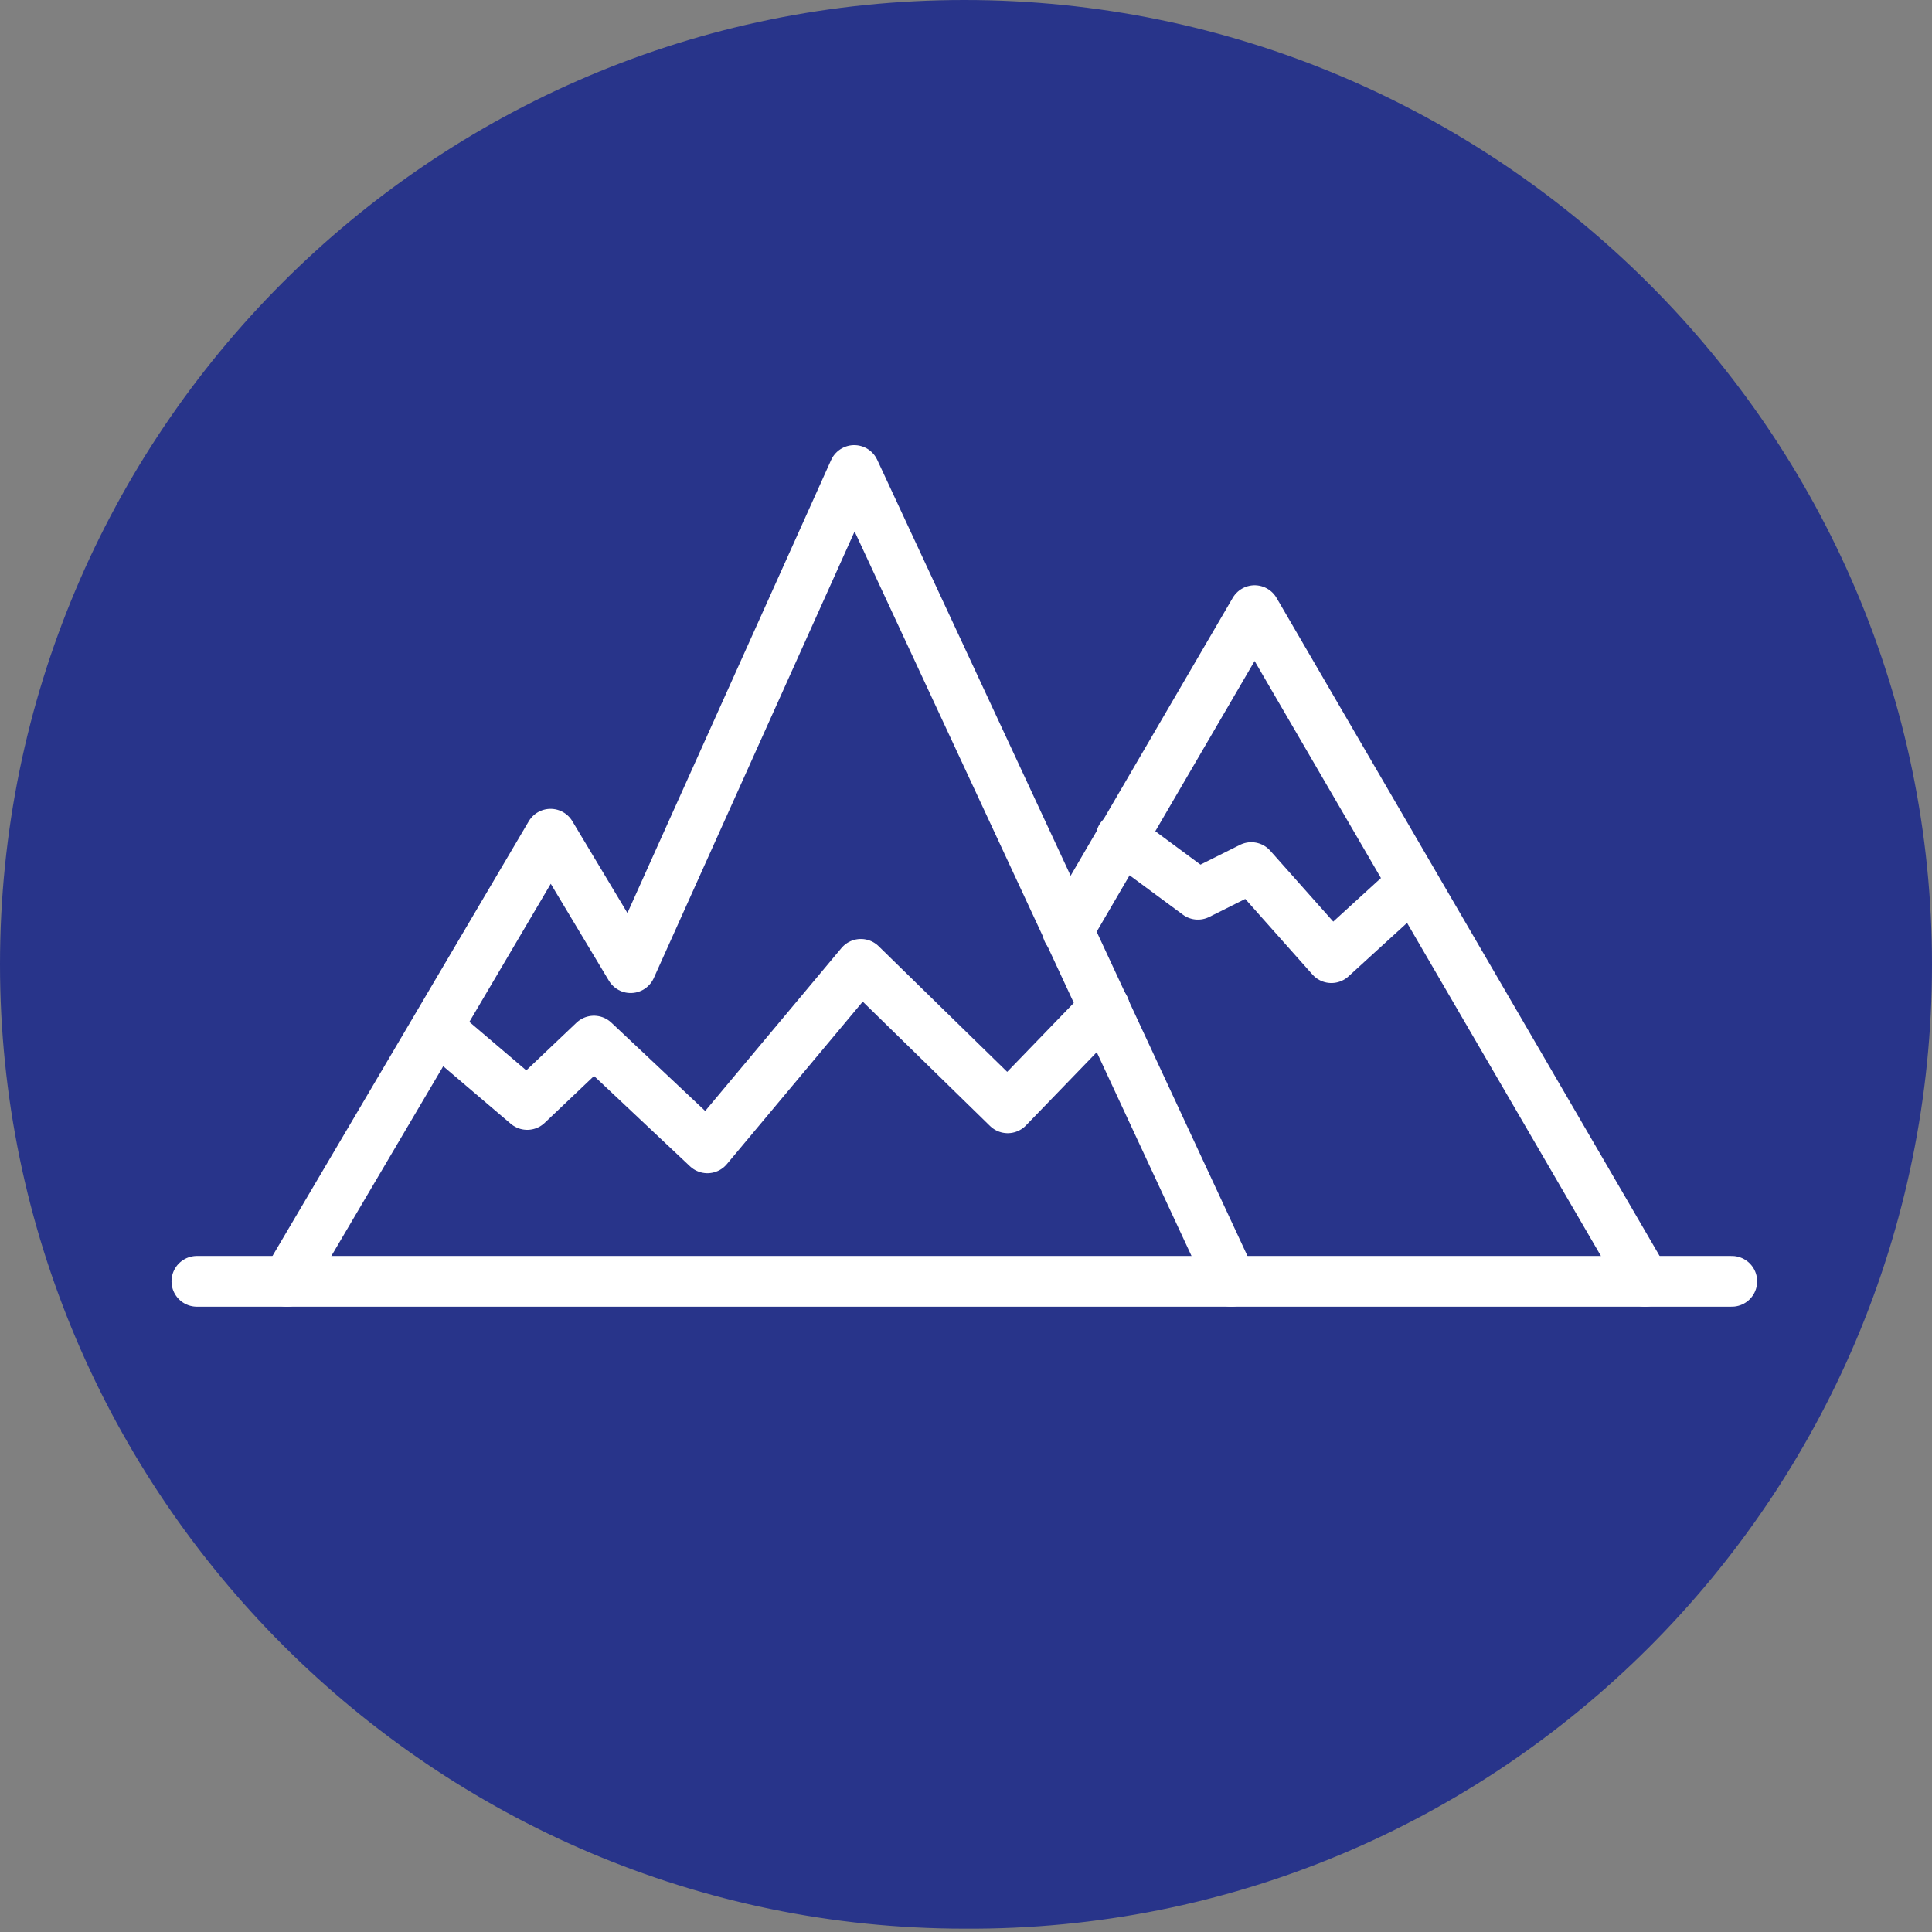
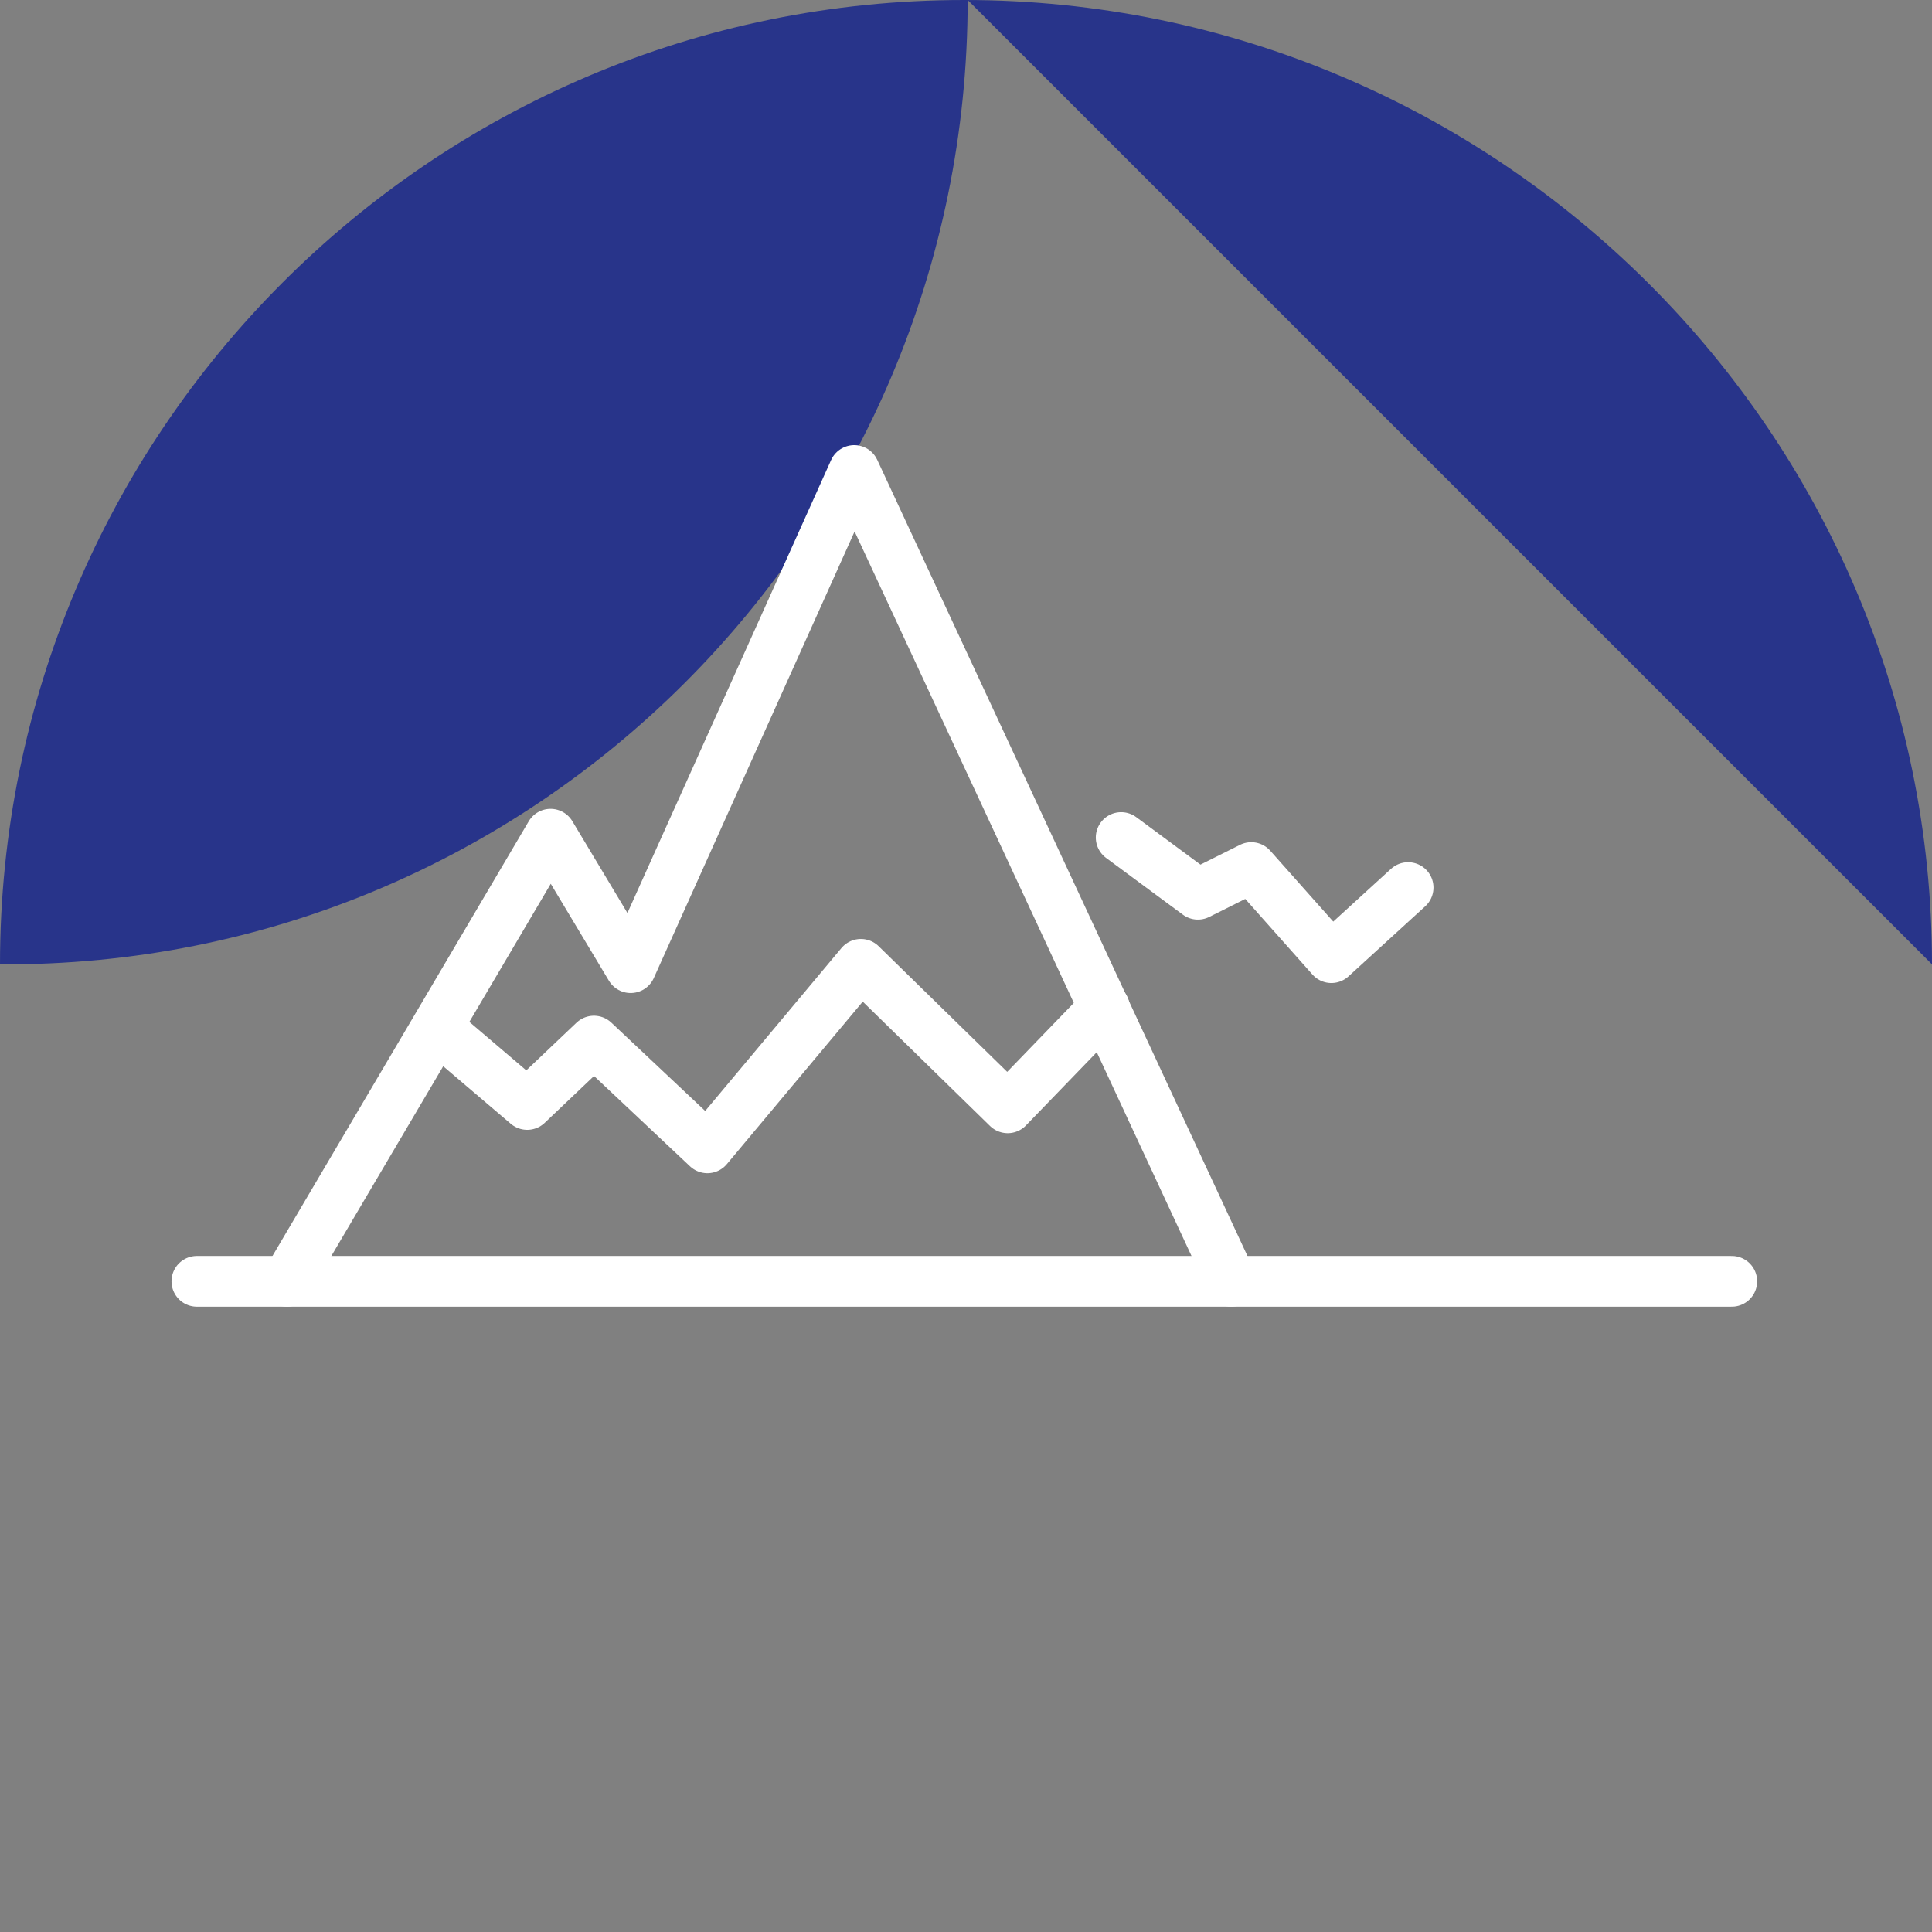
<svg xmlns="http://www.w3.org/2000/svg" id="Calque_1" version="1.1" viewBox="0 0 57.9 57.9">
  <rect x="0" y="0" width="57.9" height="57.9" fill="#808080" stroke="none" />
  <defs>
    <style>
      .st0 {
        fill: none;
        stroke: #fff;
        stroke-linecap: round;
        stroke-linejoin: round;
        stroke-width: 1.52px;
      }

      .st1 {
        fill: #28348a;
      }
    </style>
  </defs>
-   <path class="st1" d="M57.9,28.9C57.9,13,44.9,0,28.9,0S0,13,0,28.9s13,28.9,28.9,28.9c16,.1,29-12.9,29-28.9" />
+   <path class="st1" d="M57.9,28.9C57.9,13,44.9,0,28.9,0S0,13,0,28.9c16,.1,29-12.9,29-28.9" />
  <polyline class="st0" points="8.6 38.4 16.5 25 18.9 29 25.6 14.1 36.9 38.4" />
-   <polyline class="st0" points="32 27.9 37.6 18.3 49.3 38.4" />
  <polyline class="st0" points="13.1 30.8 15.8 33.1 17.8 31.2 21.2 34.4 25.8 28.9 30.2 33.2 33.1 30.2" />
  <polyline class="st0" points="33.6 25.1 35.9 26.8 37.5 26 39.9 28.7 42.2 26.6" />
  <line class="st0" x1="5.9" y1="38.4" x2="51.9" y2="38.4" />
</svg>